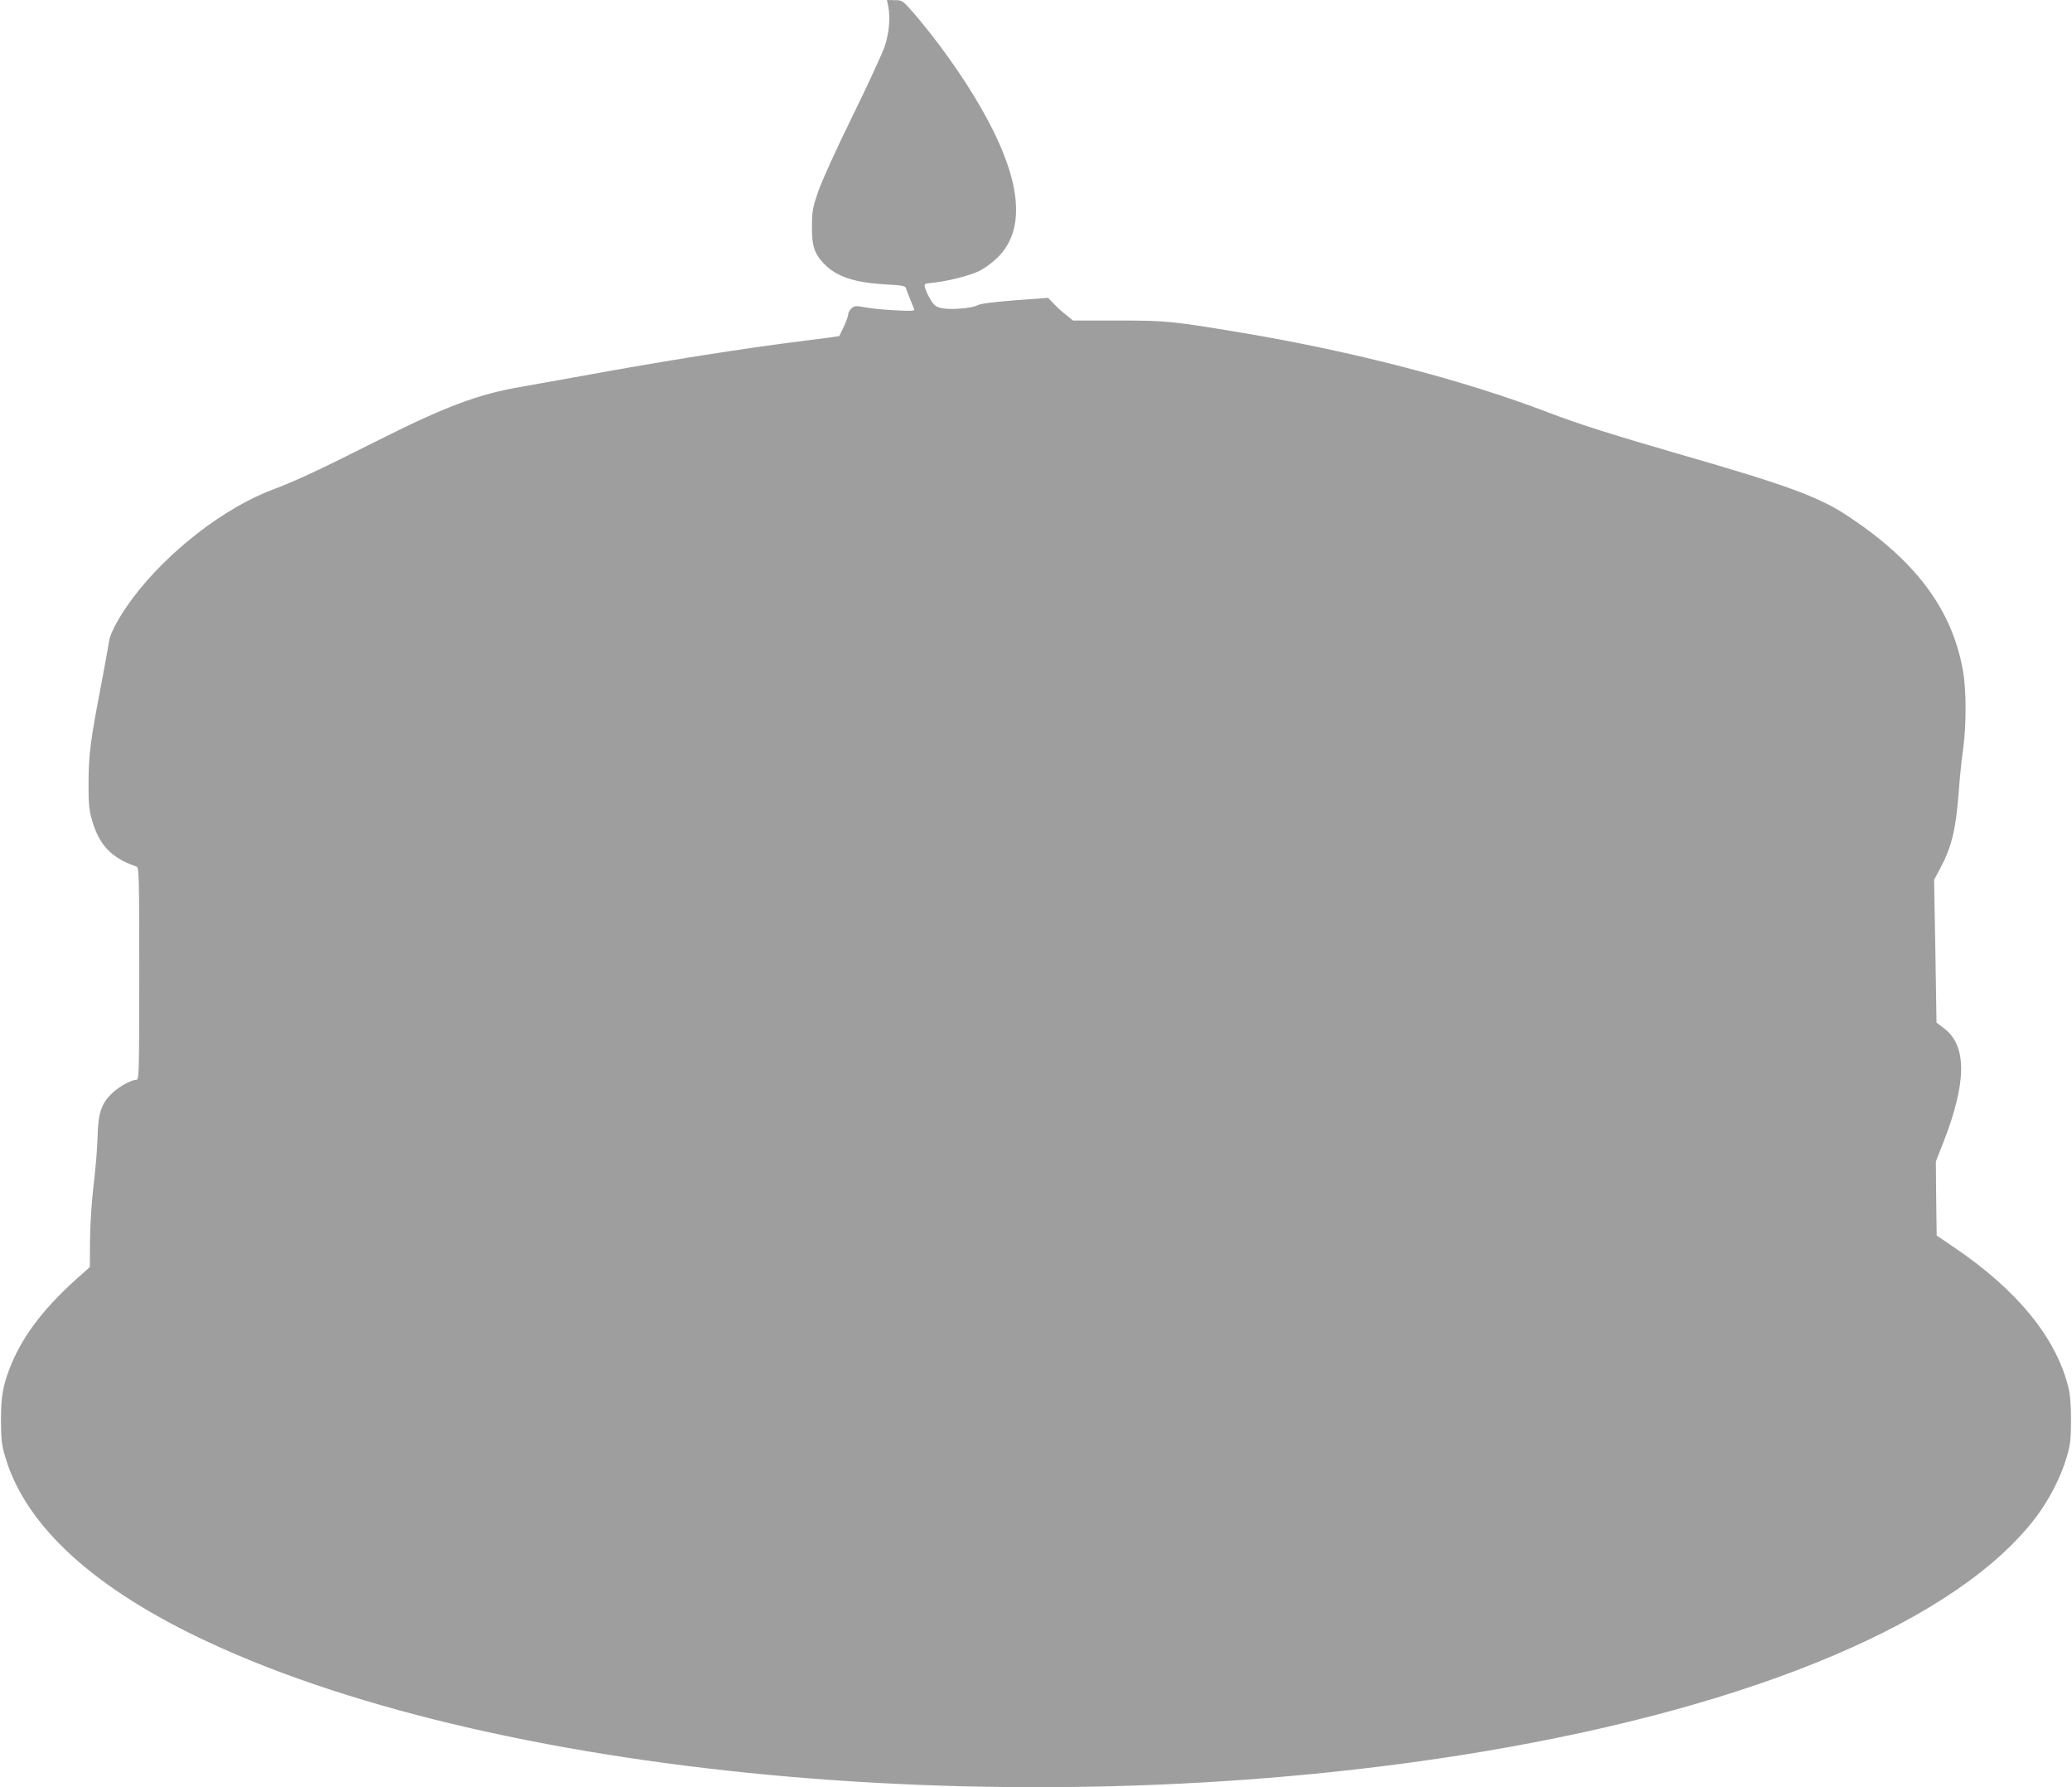
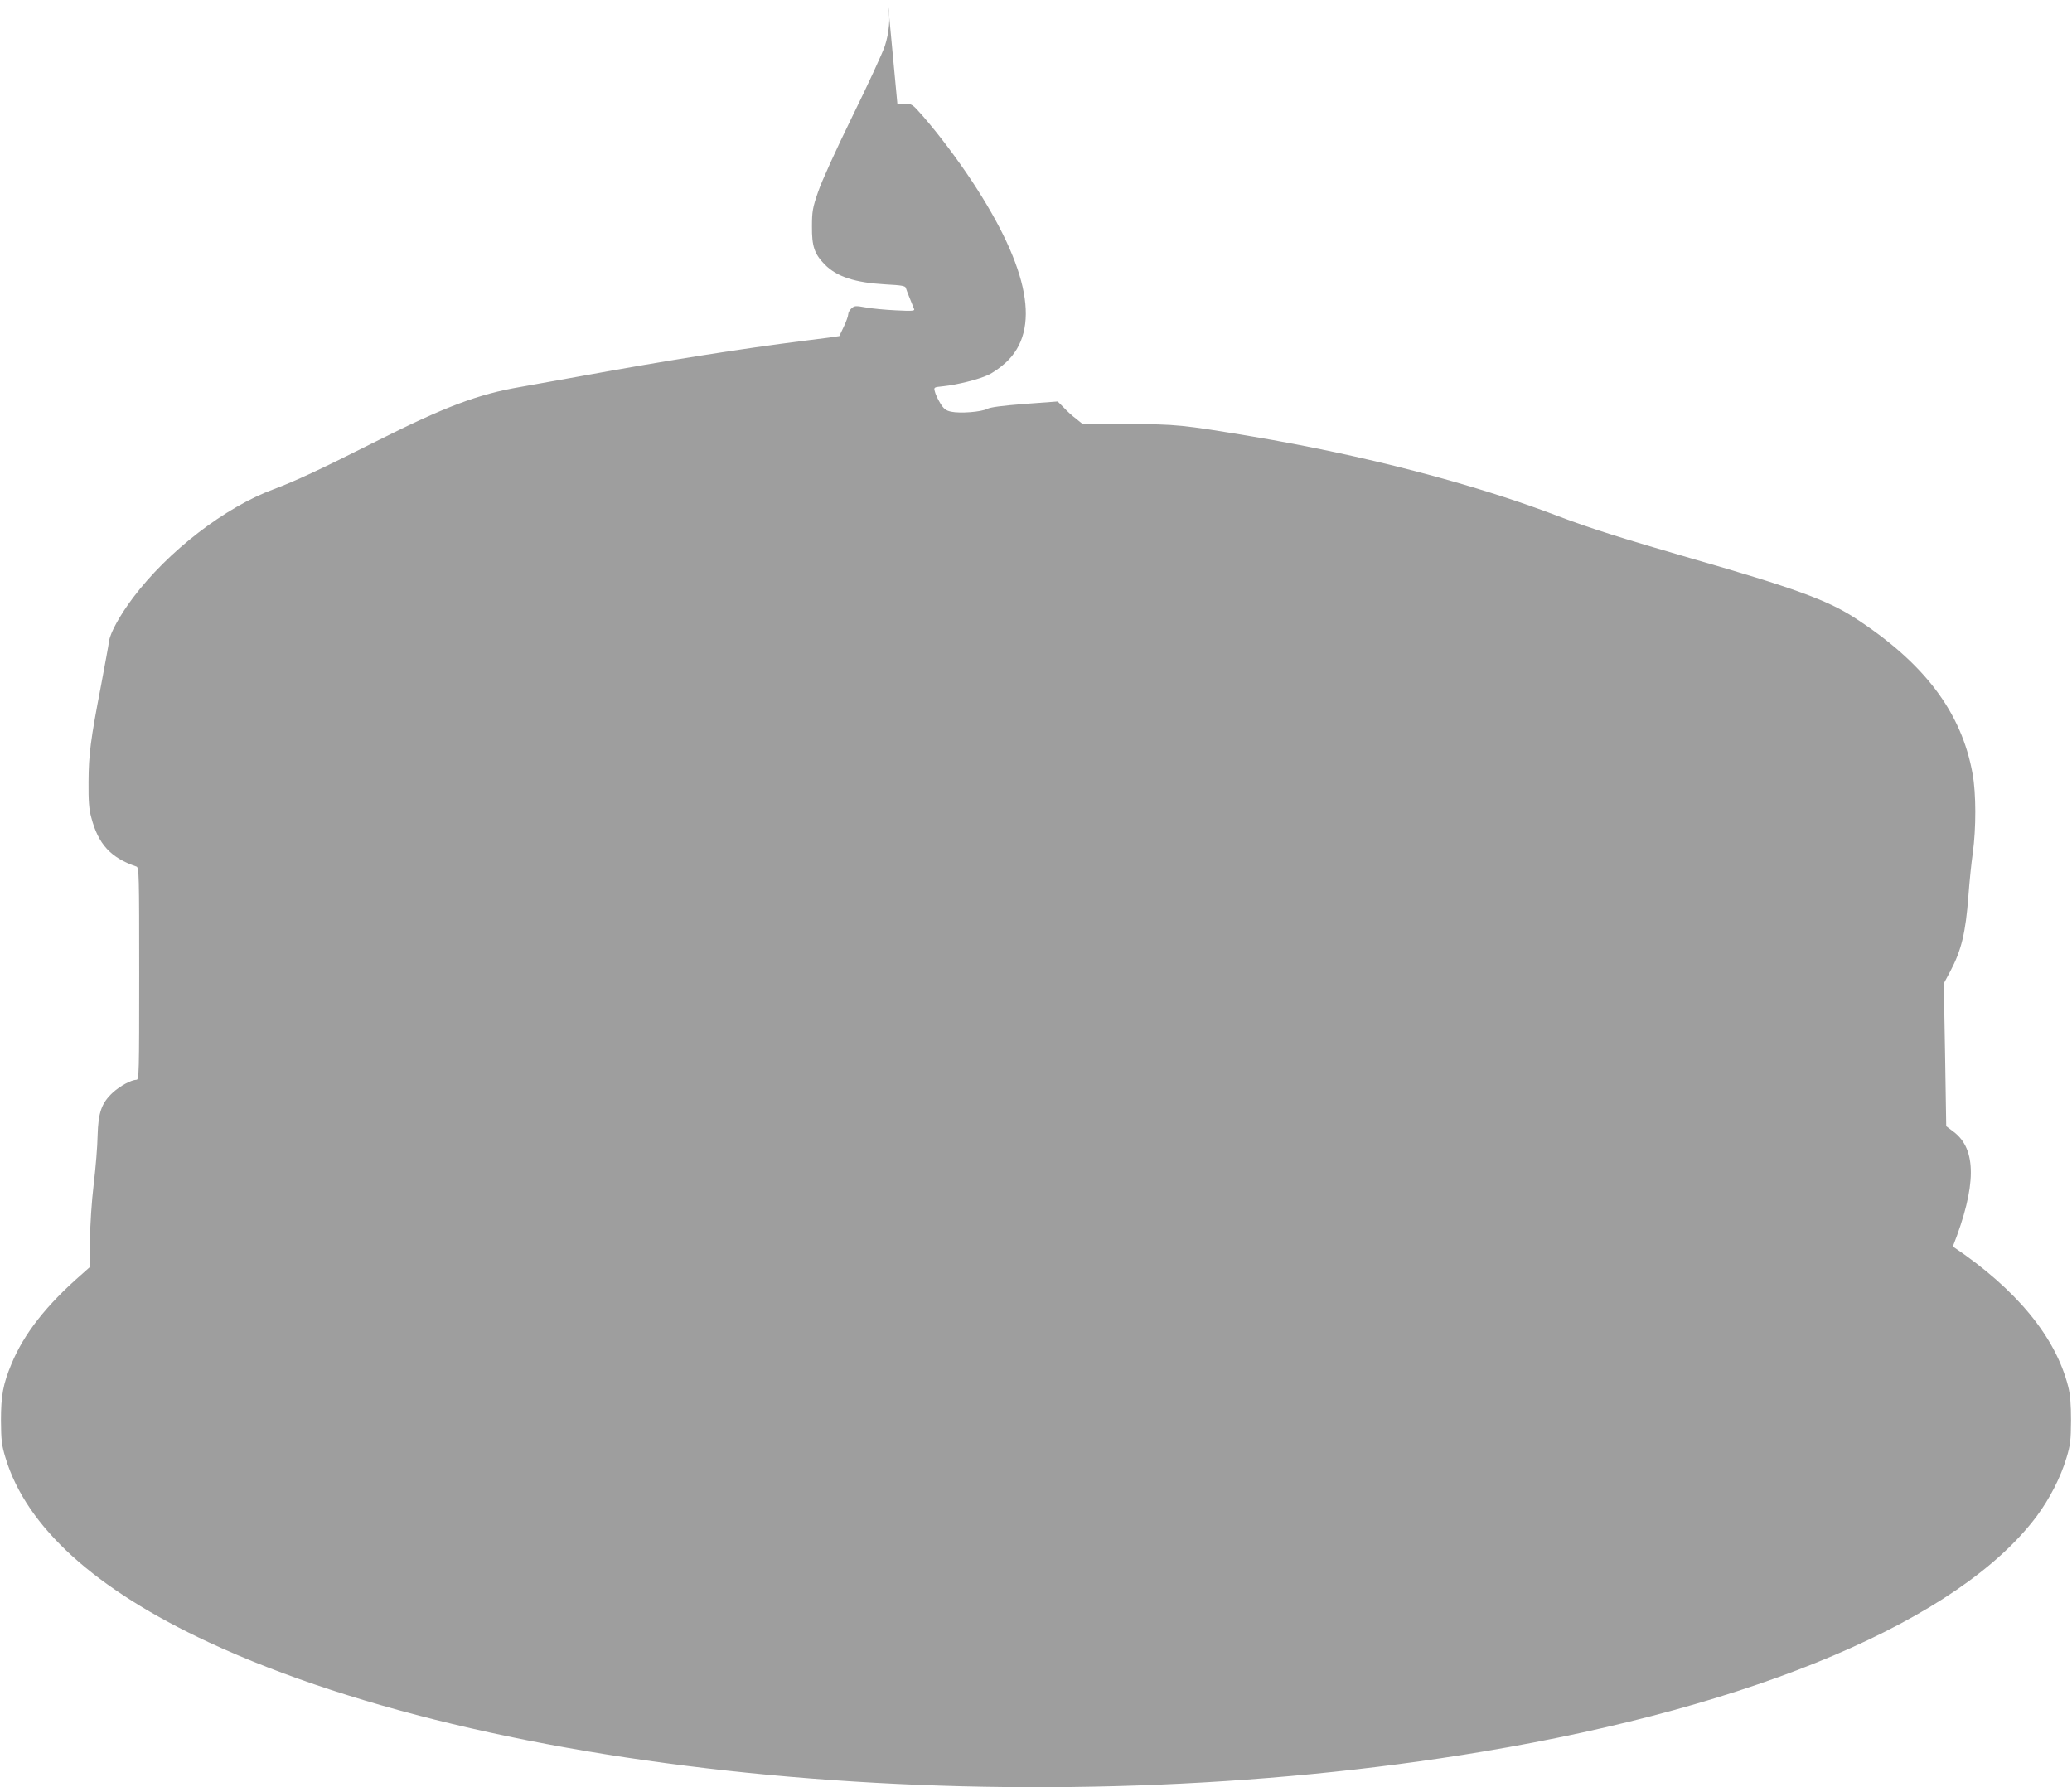
<svg xmlns="http://www.w3.org/2000/svg" version="1.0" width="1280pt" height="1104pt" viewBox="0 0 1280 1104" preserveAspectRatio="xMidYMid meet">
  <g transform="translate(0,1104) scale(0.1,-0.1)" fill="#9e9e9e" stroke="none">
-     <path d="M5487 11003 c14 -72 6 -165 -21 -248 -15 -44 -105 -240 -201 -435 -100 -204 -190 -402 -211 -465 -34 -98 -38 -121 -38 -215 -1 -121 15 -168 78 -233 76 -77 187 -113 379 -124 96 -5 120 -9 123 -22 4 -14 32 -84 51 -130 5 -12 -13 -13 -113 -8 -65 3 -149 11 -186 18 -62 11 -69 11 -88 -6 -11 -10 -20 -26 -20 -36 0 -10 -12 -45 -27 -76 -15 -32 -28 -59 -28 -59 0 -1 -94 -14 -210 -28 -396 -50 -852 -122 -1373 -217 -151 -27 -324 -58 -385 -69 -265 -45 -470 -123 -897 -338 -349 -176 -494 -243 -629 -294 -301 -111 -653 -383 -869 -670 -81 -108 -140 -215 -148 -267 -3 -25 -26 -147 -49 -271 -66 -342 -77 -429 -78 -600 -1 -117 3 -171 17 -220 43 -165 120 -249 279 -303 16 -6 17 -47 17 -662 0 -617 -1 -655 -17 -655 -33 -1 -101 -38 -146 -79 -70 -65 -90 -123 -94 -265 -1 -66 -12 -201 -24 -300 -13 -110 -22 -247 -23 -347 l-1 -166 -55 -49 c-214 -187 -352 -363 -429 -549 -52 -125 -65 -195 -65 -350 1 -122 4 -151 28 -230 128 -427 553 -813 1256 -1140 1836 -854 5119 -1136 7870 -675 1693 283 2944 815 3422 1454 80 108 148 240 184 361 24 79 27 108 28 230 0 100 -5 160 -17 208 -77 307 -319 602 -713 867 l-100 68 -3 228 -2 229 45 115 c147 375 148 602 4 709 l-45 34 -7 441 -8 441 40 75 c69 130 95 239 112 465 6 83 18 202 27 265 21 152 21 368 -1 489 -68 382 -299 687 -732 967 -166 107 -377 184 -1004 364 -424 123 -629 187 -825 262 -525 201 -1205 377 -1890 492 -432 72 -467 76 -766 76 l-280 0 -41 33 c-23 17 -58 49 -77 70 l-37 37 -203 -15 c-140 -11 -212 -20 -233 -31 -37 -19 -167 -29 -223 -17 -32 7 -45 17 -67 53 -15 25 -30 57 -33 72 -7 26 -6 26 52 32 87 9 217 42 276 69 29 13 78 47 109 76 220 201 149 581 -207 1121 -94 142 -205 289 -303 402 -66 75 -68 77 -115 77 l-48 1 8 -37z" />
+     <path d="M5487 11003 c14 -72 6 -165 -21 -248 -15 -44 -105 -240 -201 -435 -100 -204 -190 -402 -211 -465 -34 -98 -38 -121 -38 -215 -1 -121 15 -168 78 -233 76 -77 187 -113 379 -124 96 -5 120 -9 123 -22 4 -14 32 -84 51 -130 5 -12 -13 -13 -113 -8 -65 3 -149 11 -186 18 -62 11 -69 11 -88 -6 -11 -10 -20 -26 -20 -36 0 -10 -12 -45 -27 -76 -15 -32 -28 -59 -28 -59 0 -1 -94 -14 -210 -28 -396 -50 -852 -122 -1373 -217 -151 -27 -324 -58 -385 -69 -265 -45 -470 -123 -897 -338 -349 -176 -494 -243 -629 -294 -301 -111 -653 -383 -869 -670 -81 -108 -140 -215 -148 -267 -3 -25 -26 -147 -49 -271 -66 -342 -77 -429 -78 -600 -1 -117 3 -171 17 -220 43 -165 120 -249 279 -303 16 -6 17 -47 17 -662 0 -617 -1 -655 -17 -655 -33 -1 -101 -38 -146 -79 -70 -65 -90 -123 -94 -265 -1 -66 -12 -201 -24 -300 -13 -110 -22 -247 -23 -347 l-1 -166 -55 -49 c-214 -187 -352 -363 -429 -549 -52 -125 -65 -195 -65 -350 1 -122 4 -151 28 -230 128 -427 553 -813 1256 -1140 1836 -854 5119 -1136 7870 -675 1693 283 2944 815 3422 1454 80 108 148 240 184 361 24 79 27 108 28 230 0 100 -5 160 -17 208 -77 307 -319 602 -713 867 c147 375 148 602 4 709 l-45 34 -7 441 -8 441 40 75 c69 130 95 239 112 465 6 83 18 202 27 265 21 152 21 368 -1 489 -68 382 -299 687 -732 967 -166 107 -377 184 -1004 364 -424 123 -629 187 -825 262 -525 201 -1205 377 -1890 492 -432 72 -467 76 -766 76 l-280 0 -41 33 c-23 17 -58 49 -77 70 l-37 37 -203 -15 c-140 -11 -212 -20 -233 -31 -37 -19 -167 -29 -223 -17 -32 7 -45 17 -67 53 -15 25 -30 57 -33 72 -7 26 -6 26 52 32 87 9 217 42 276 69 29 13 78 47 109 76 220 201 149 581 -207 1121 -94 142 -205 289 -303 402 -66 75 -68 77 -115 77 l-48 1 8 -37z" />
  </g>
</svg>